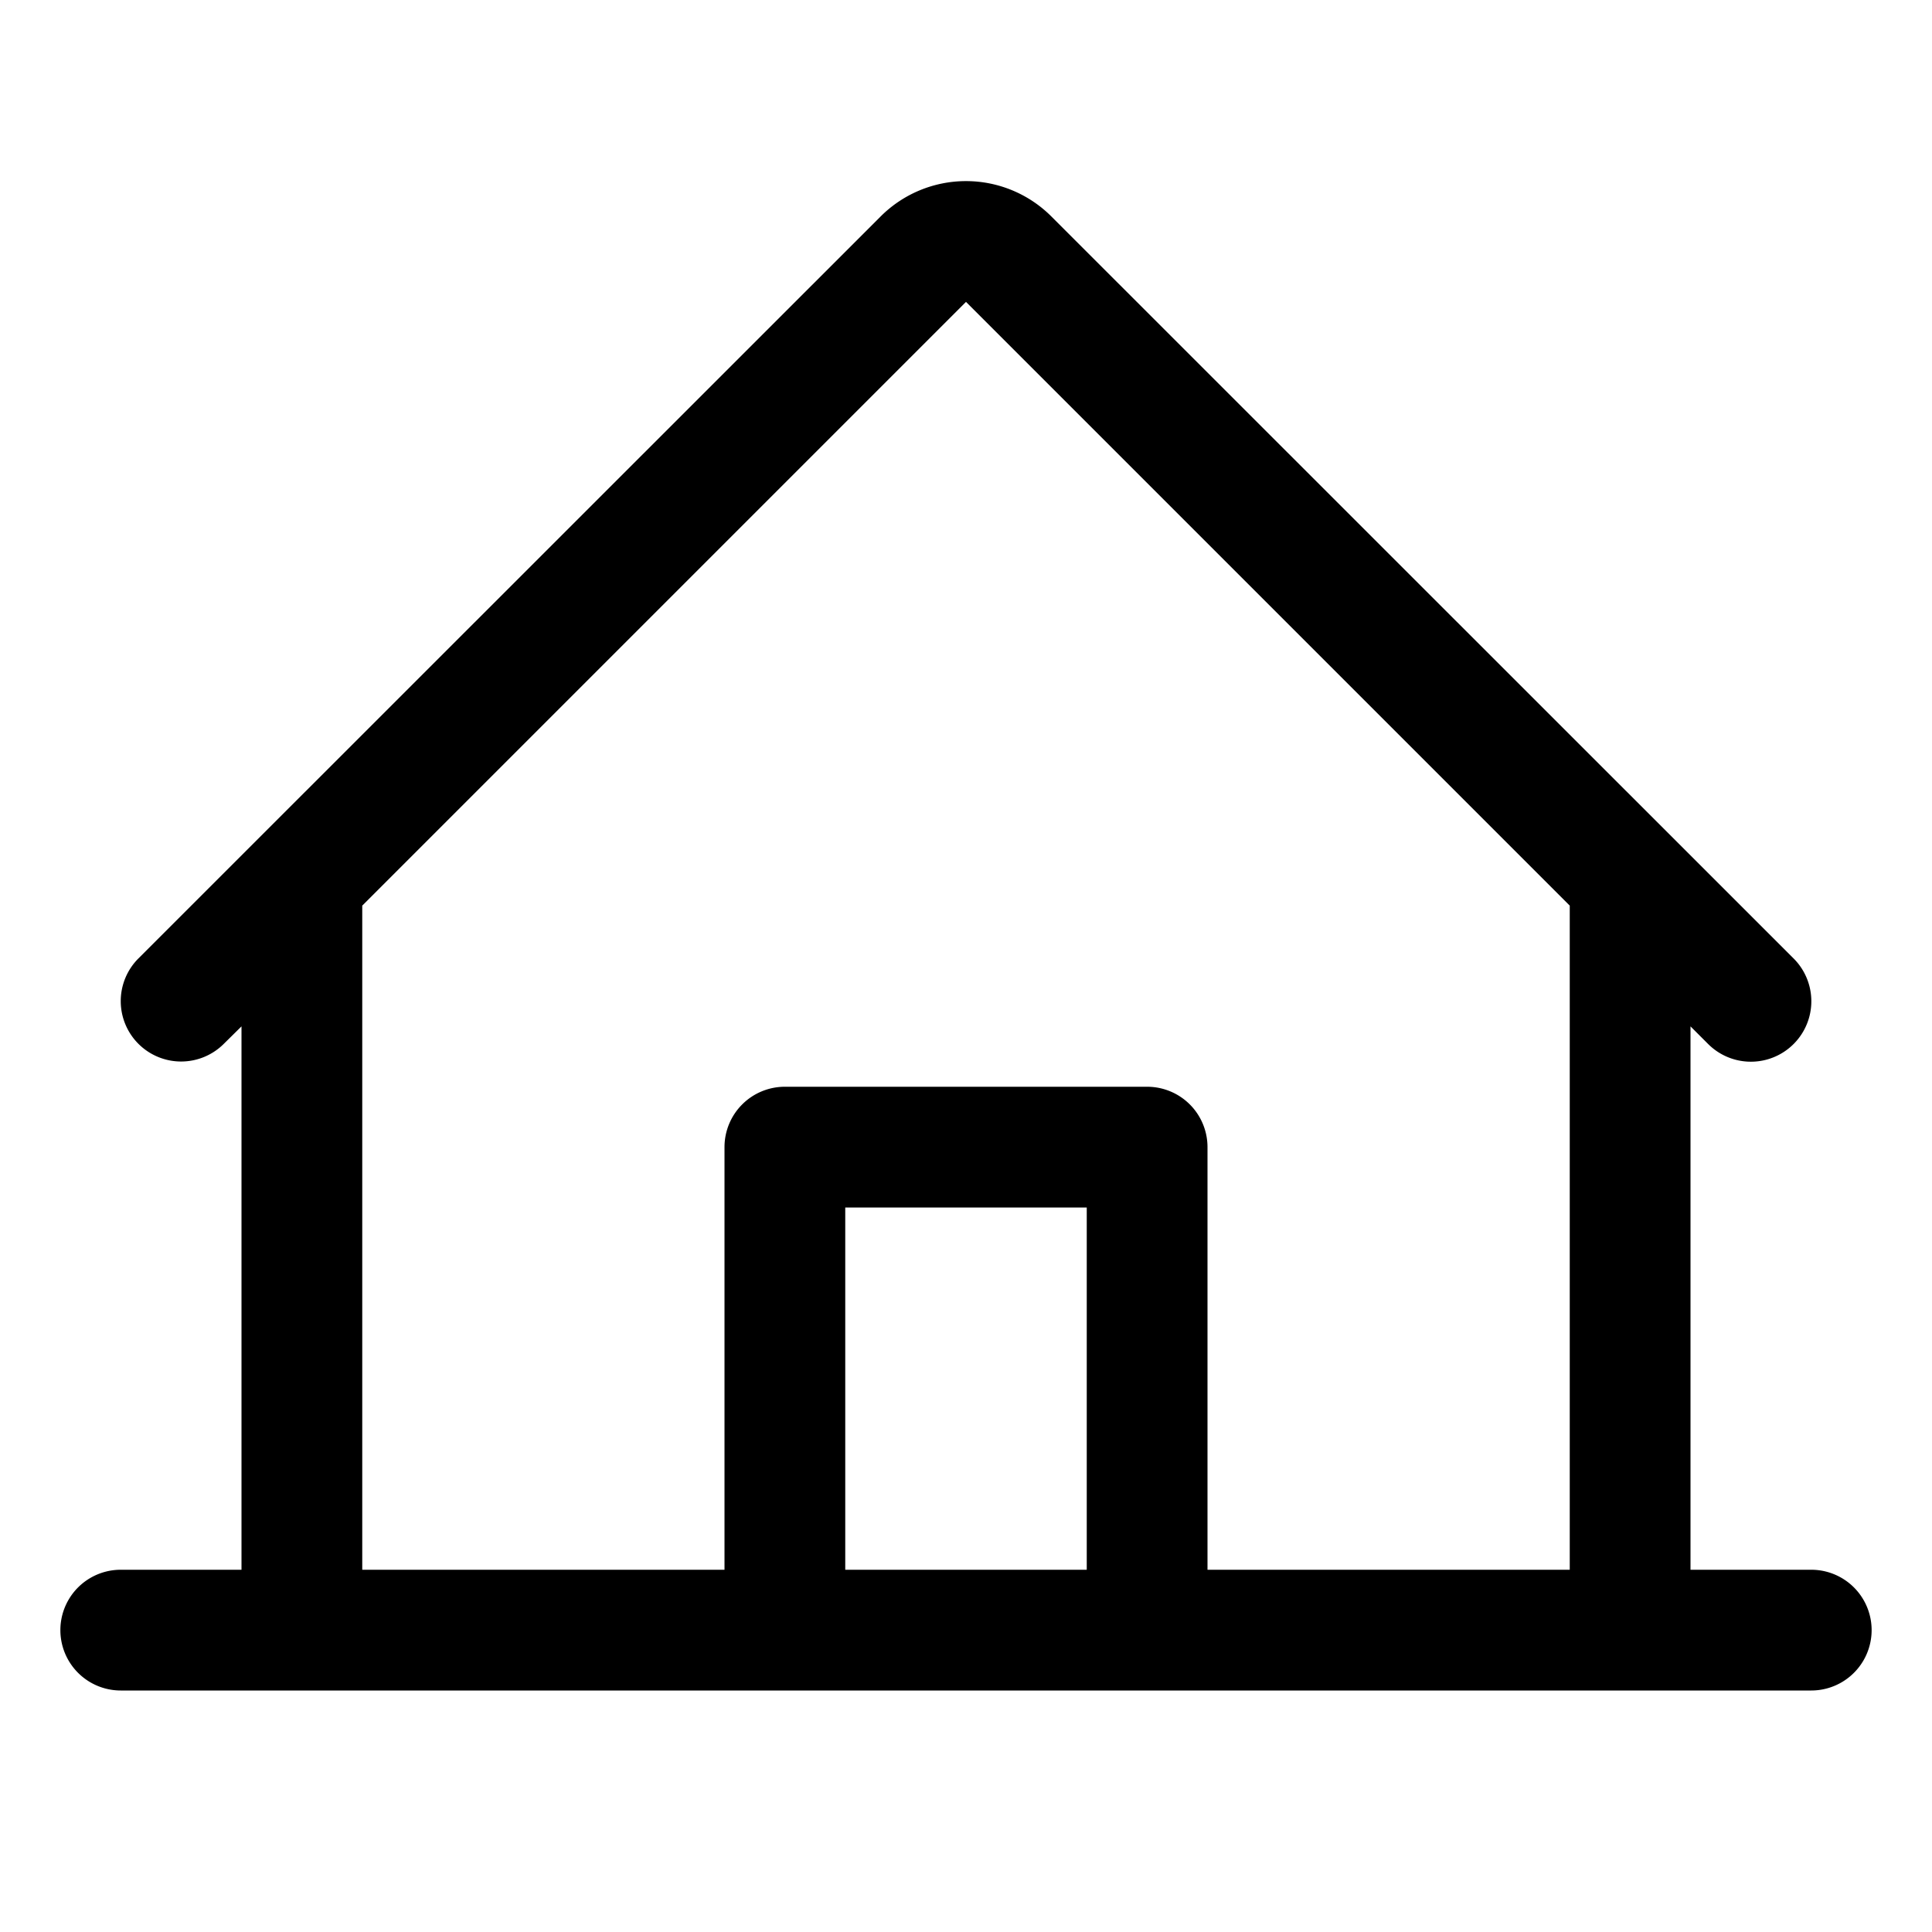
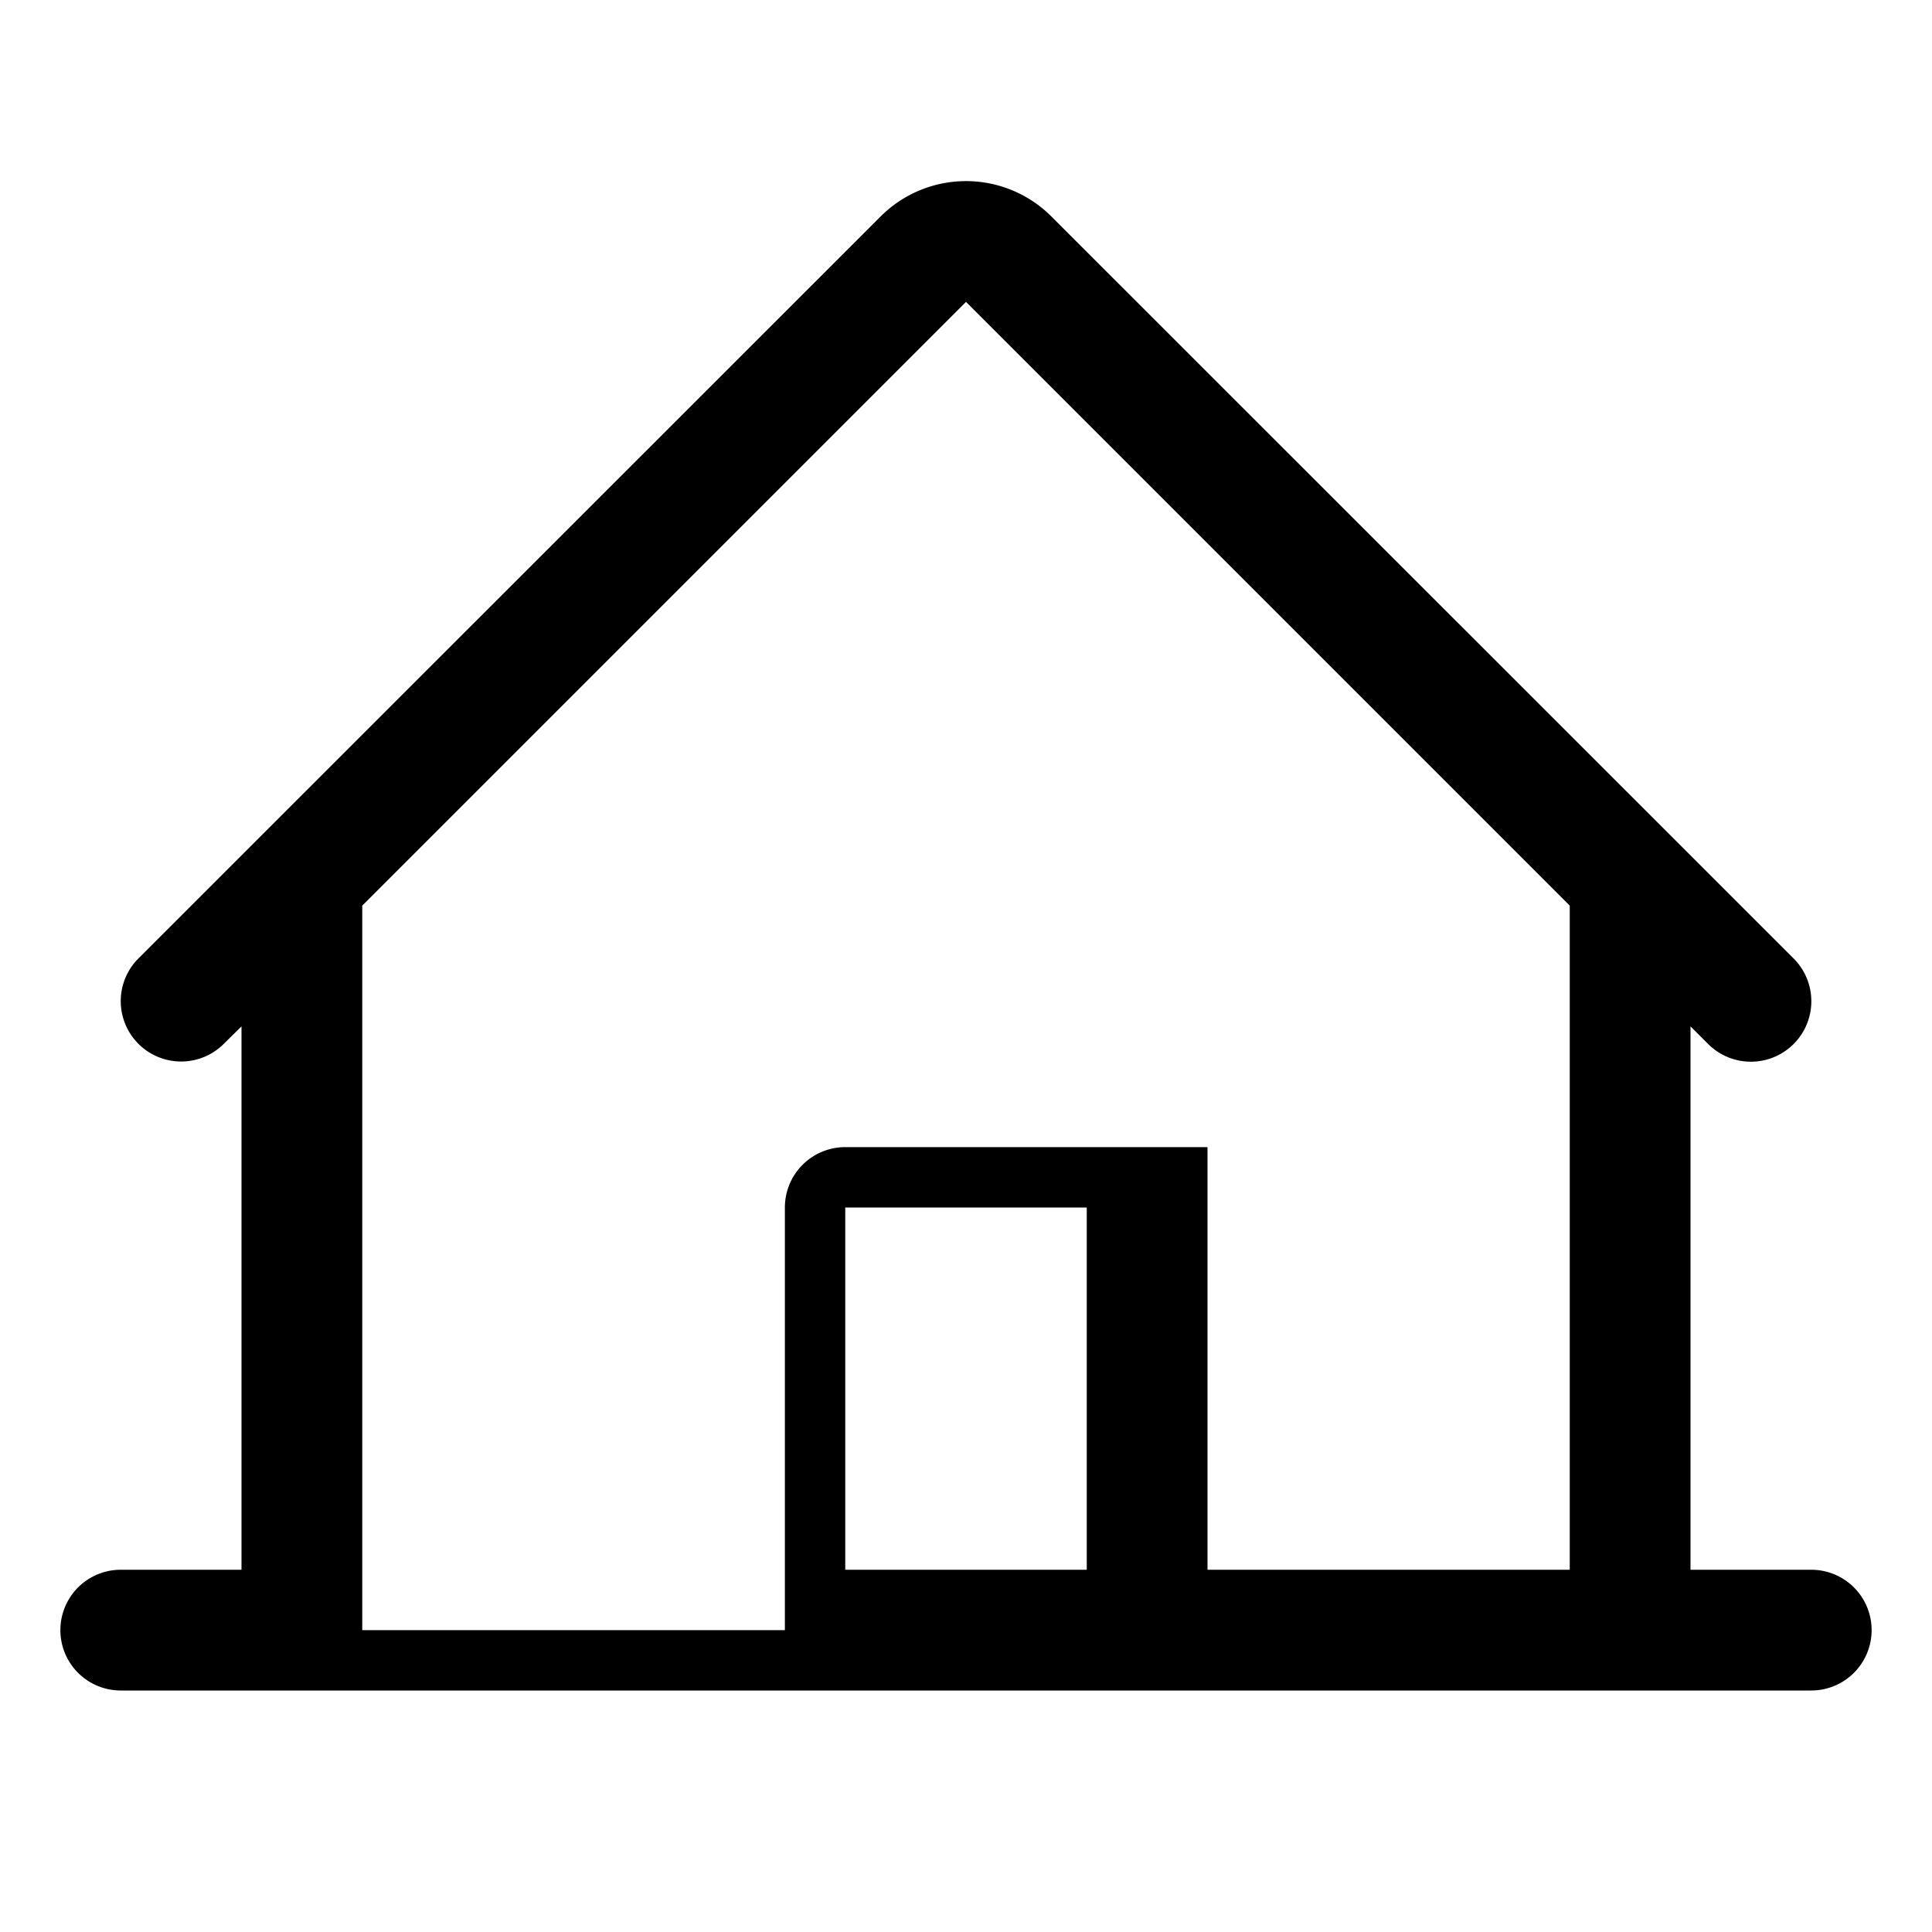
<svg xmlns="http://www.w3.org/2000/svg" width="32" height="32" viewBox="0 0 256 256">
-   <path d="M240 208h-16v-72l2.34 2.34A8 8 0 0 0 237.66 127l-98.35-98.32a16 16 0 0 0-22.62 0L18.34 127a8 8 0 0 0 11.32 11.31L32 136v72H16a8 8 0 0 0 0 16h224a8 8 0 0 0 0-16ZM48 120l80-80 80 80v88h-48v-56a8 8 0 0 0-8-8h-48a8 8 0 0 0-8 8v56H48Zm96 88h-32v-48h32Z" />
+   <path d="M240 208h-16v-72l2.34 2.34A8 8 0 0 0 237.66 127l-98.35-98.32a16 16 0 0 0-22.62 0L18.34 127a8 8 0 0 0 11.32 11.31L32 136v72H16a8 8 0 0 0 0 16h224a8 8 0 0 0 0-16ZM48 120l80-80 80 80v88h-48v-56h-48a8 8 0 0 0-8 8v56H48Zm96 88h-32v-48h32Z" />
</svg>